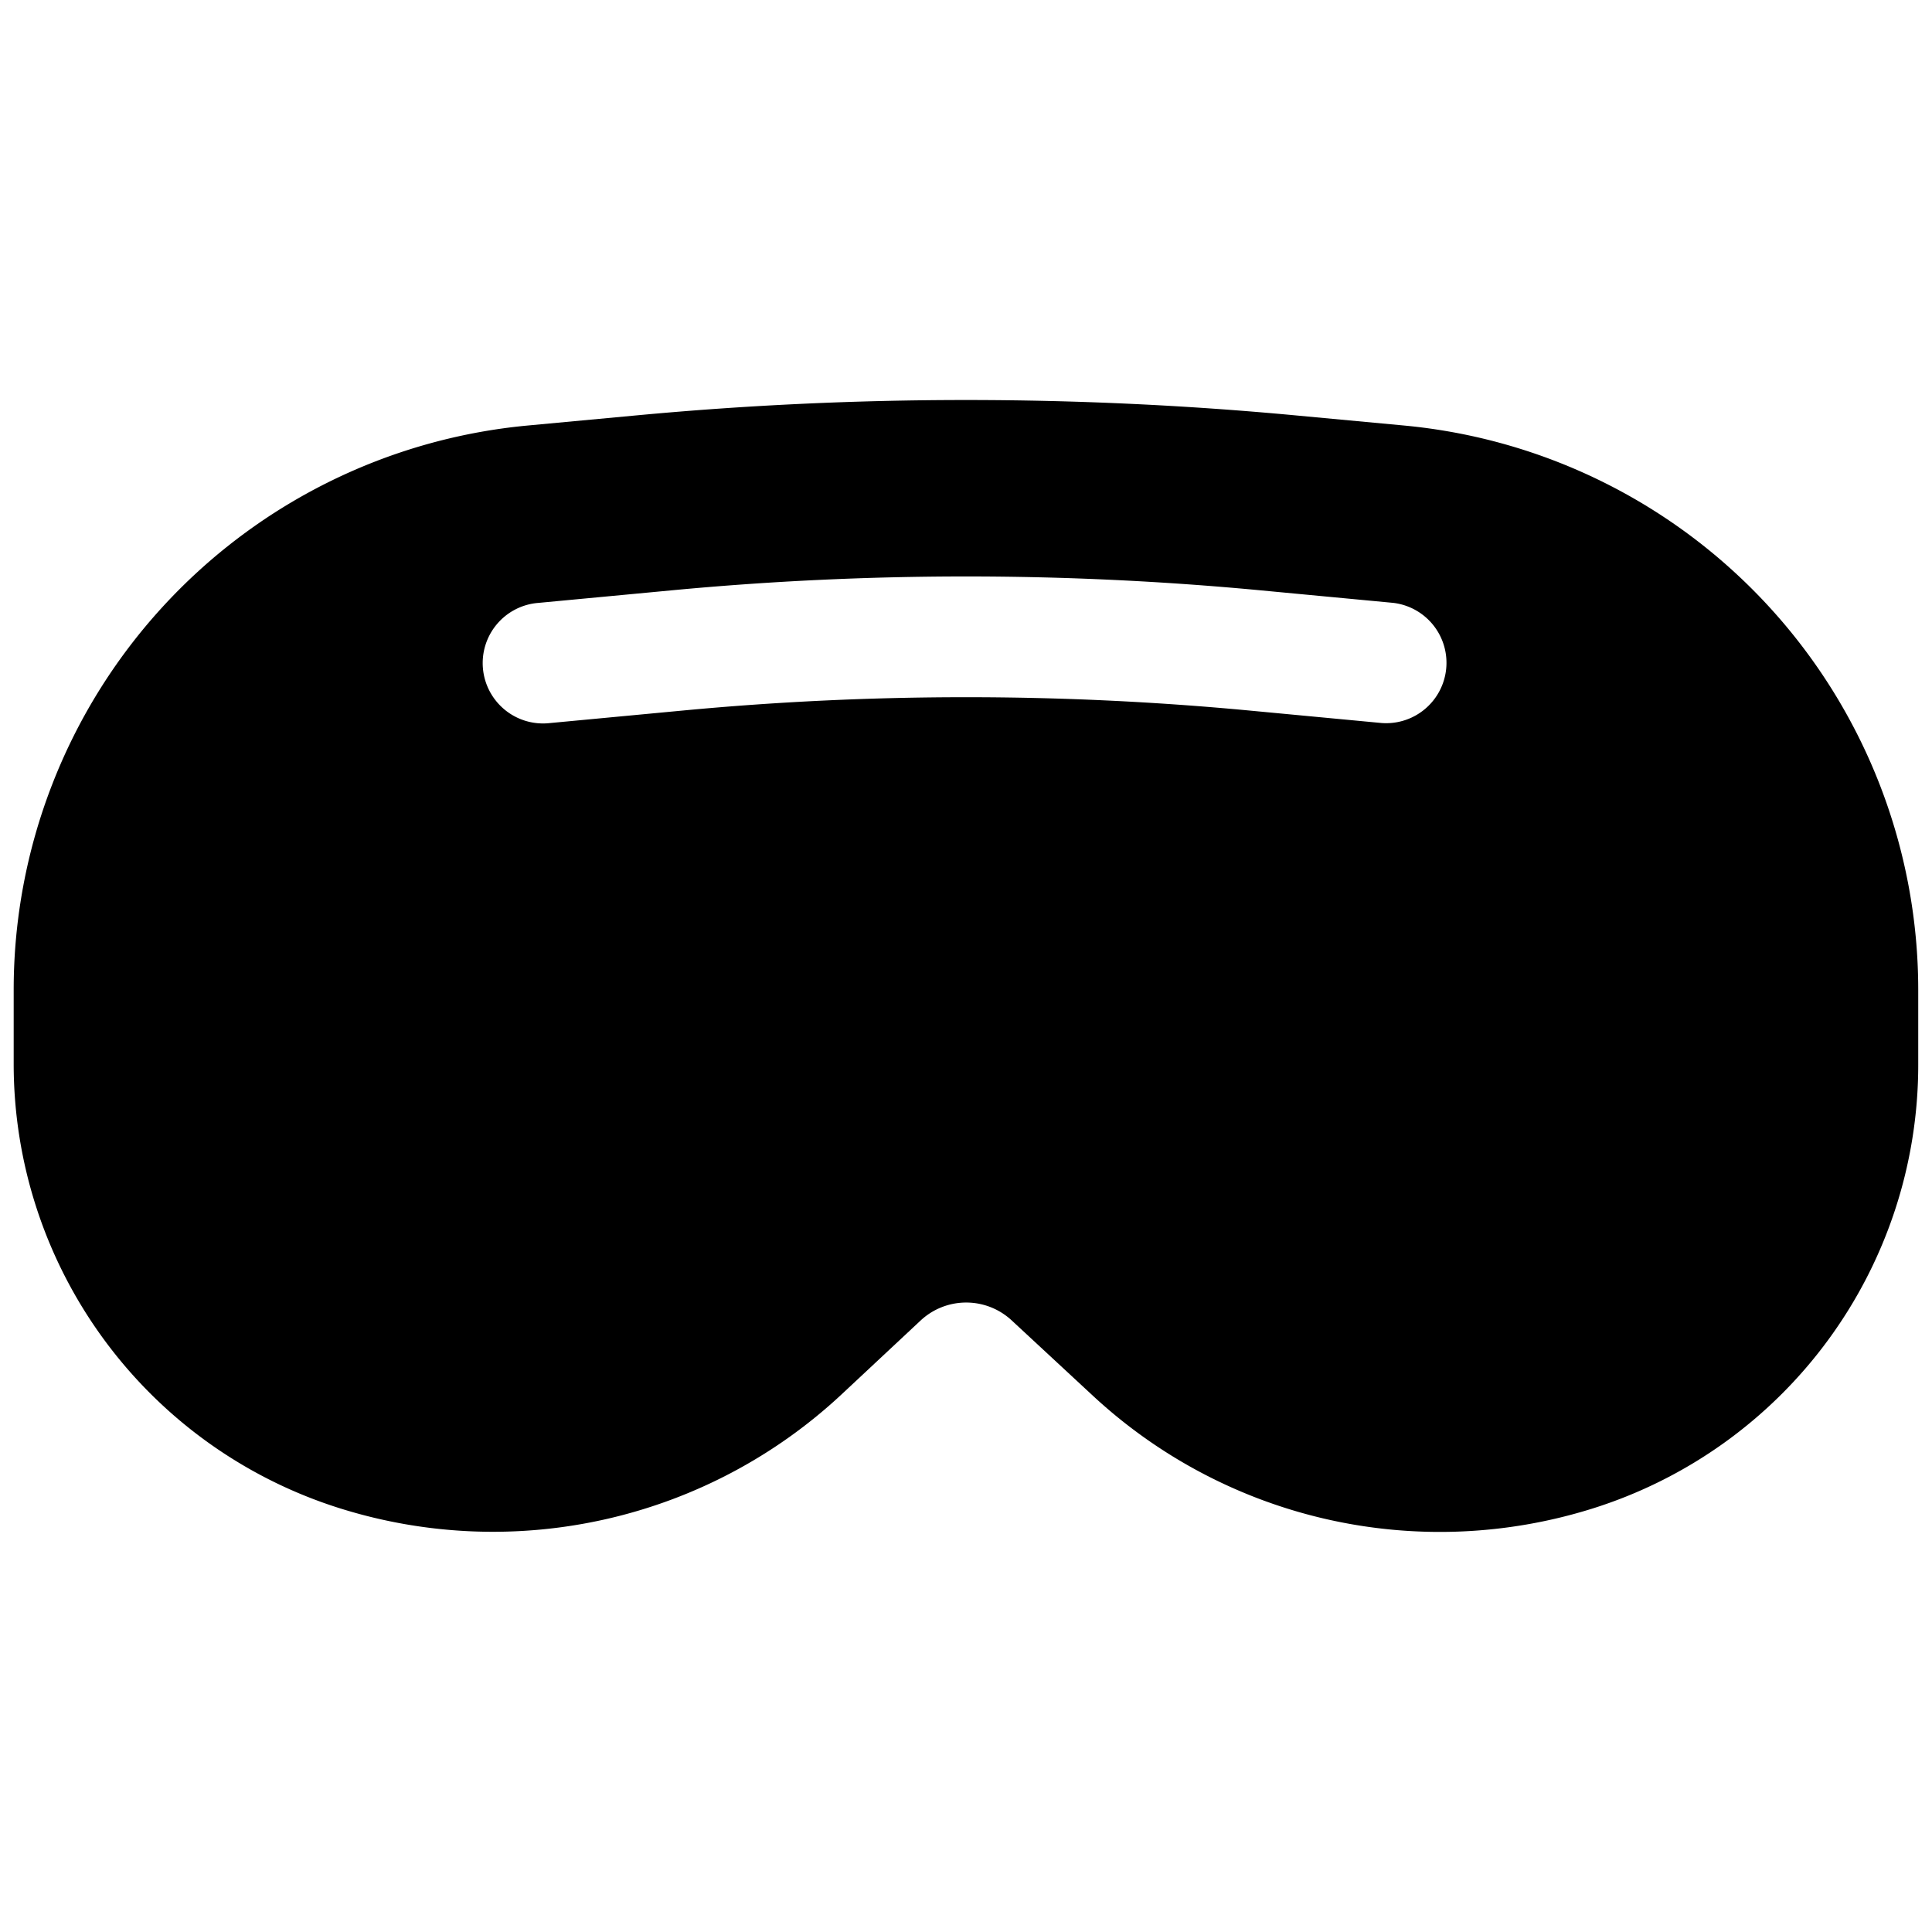
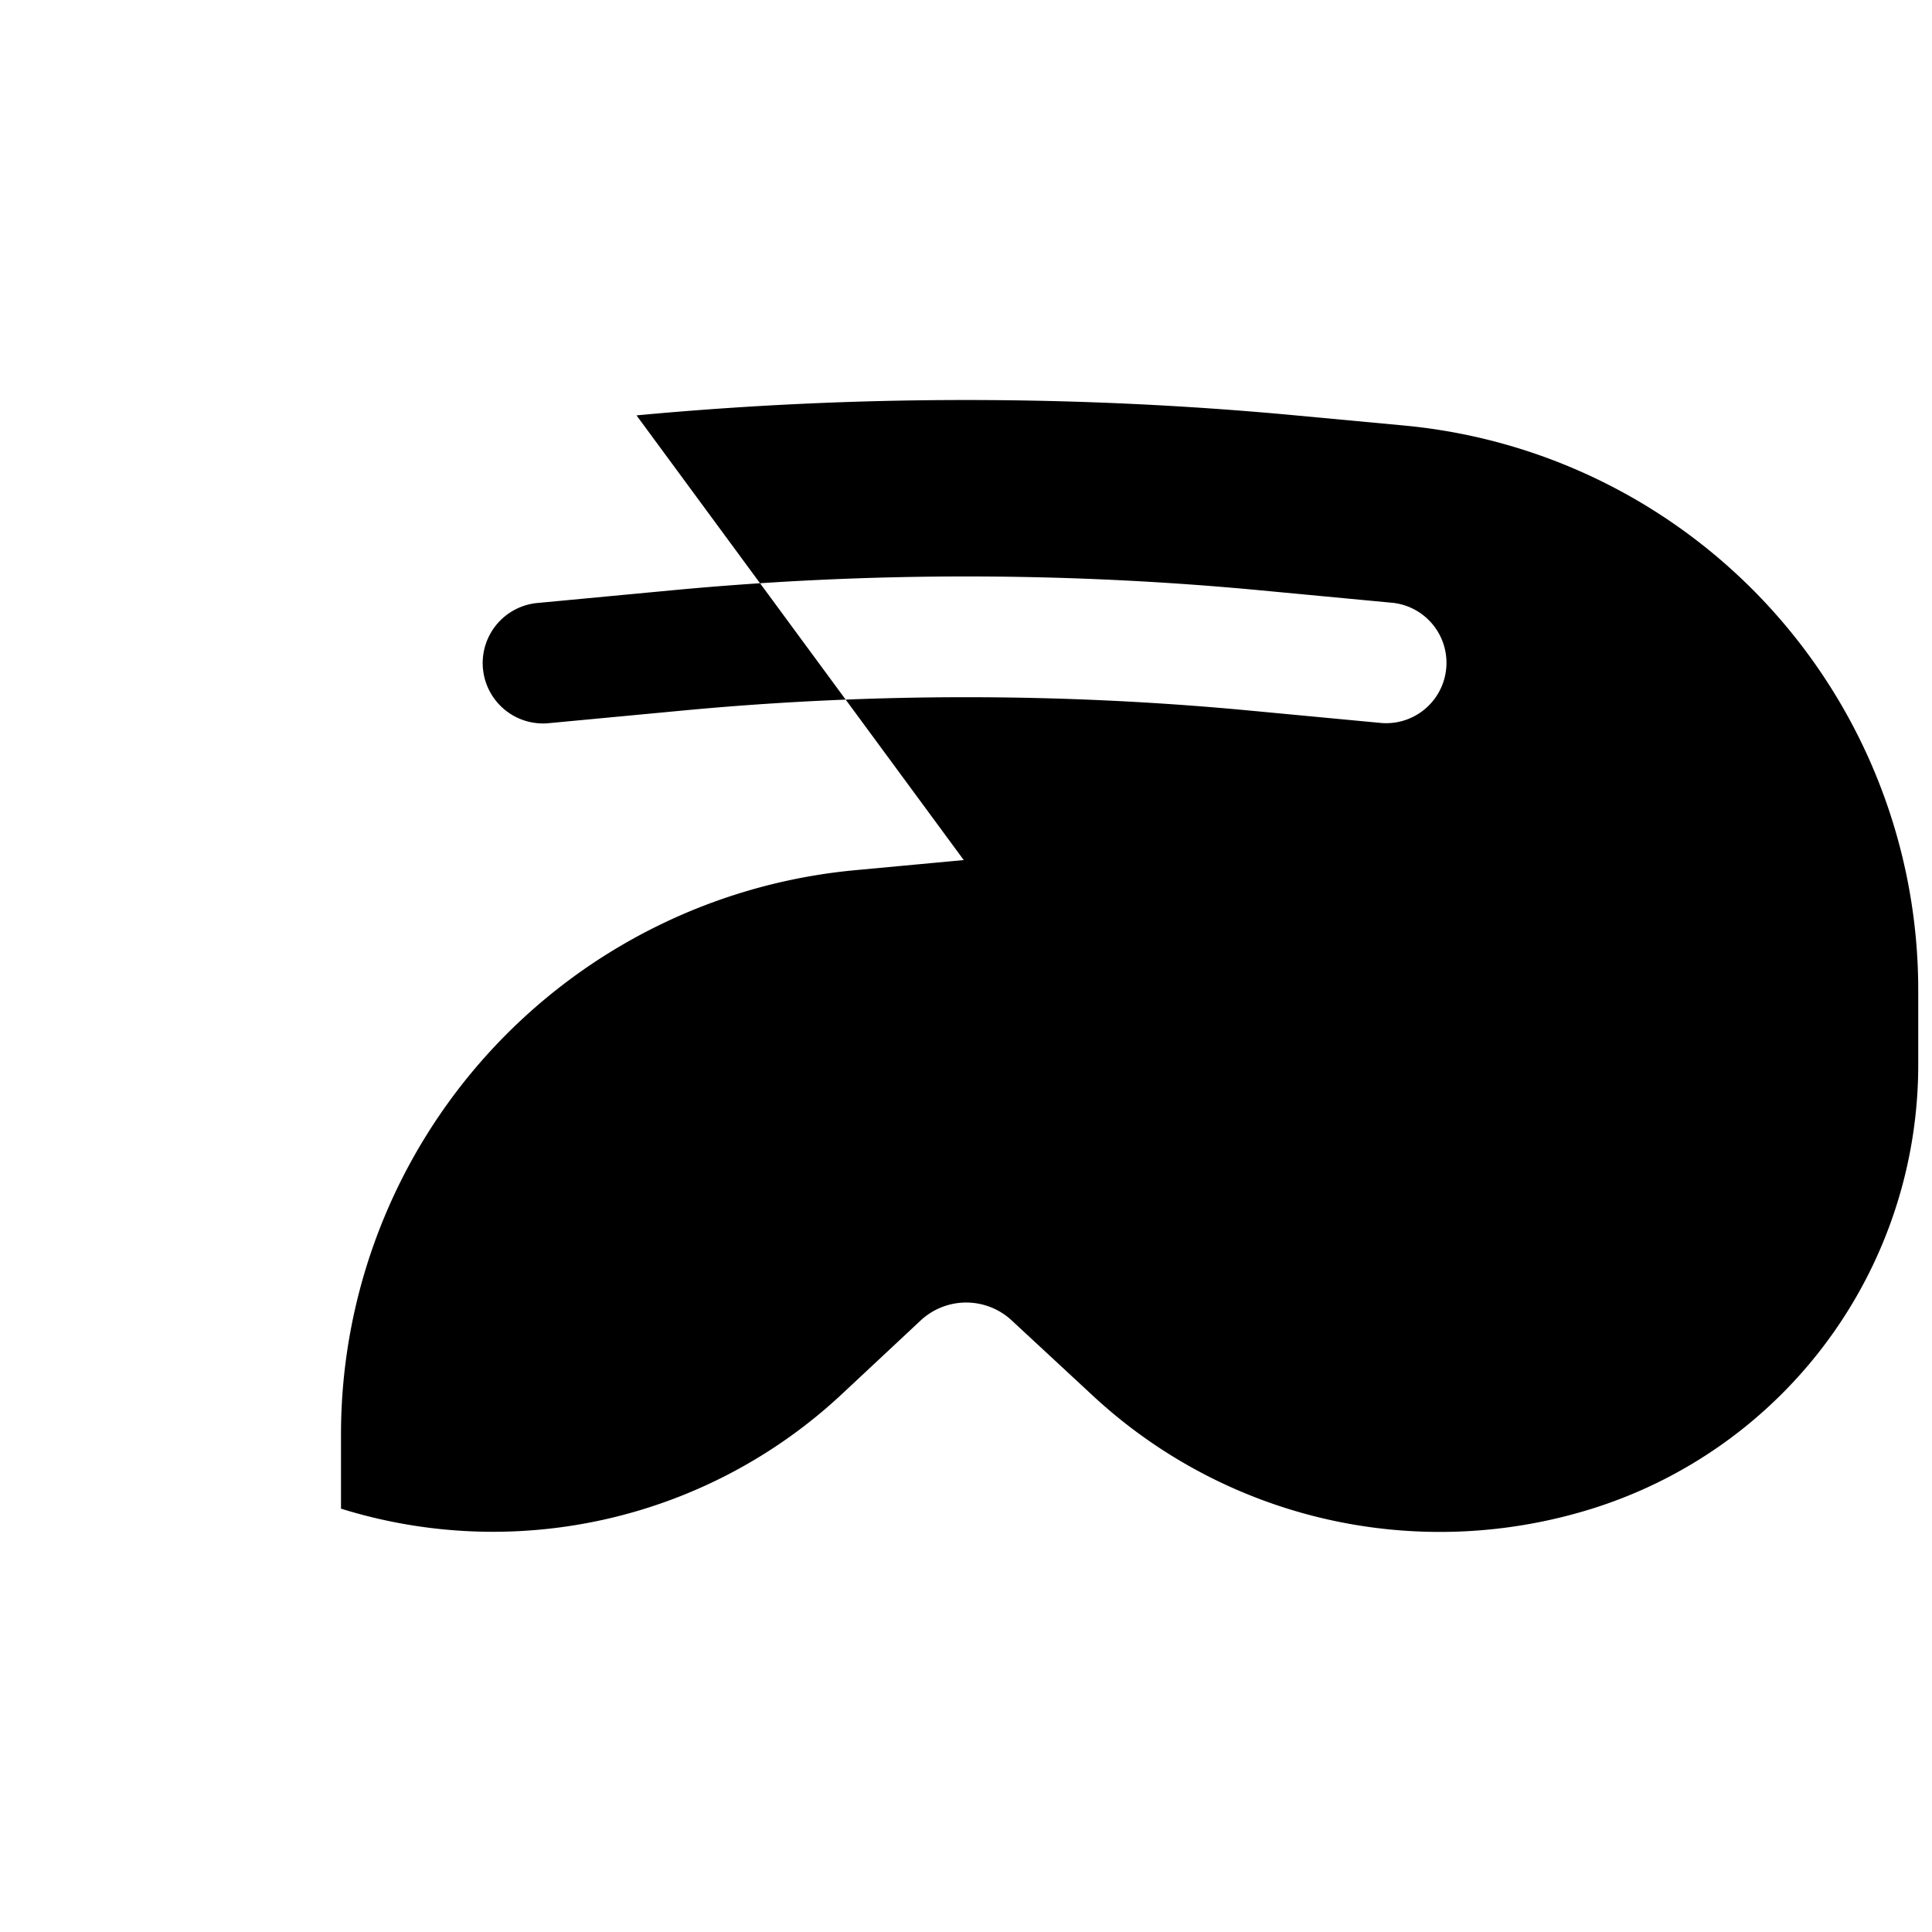
<svg xmlns="http://www.w3.org/2000/svg" fill="none" viewBox="0 0 24 24">
-   <path fill="#000000" fill-rule="evenodd" d="M7.907 5.16a43.973 43.973 0 0 1 8.186 0l1.349 0.126a7.043 7.043 0 0 1 6.387 7.012v0.93a5.776 5.776 0 0 1 -4.051 5.513 6.335 6.335 0 0 1 -6.203 -1.404l-1.007 -0.934a0.83 0.83 0 0 0 -1.132 0.001l-0.98 0.916a6.346 6.346 0 0 1 -6.22 1.421A5.786 5.786 0 0 1 0.17 13.217v-0.922a7.04 7.04 0 0 1 6.385 -7.009l1.351 -0.126Zm0.581 3.666a37.48 37.48 0 0 1 7.026 0l1.653 0.156a0.75 0.75 0 0 0 0.14 -1.493l-1.652 -0.156a38.87 38.87 0 0 0 -7.308 0l-1.655 0.156a0.75 0.75 0 1 0 0.141 1.493l1.655 -0.156Z" clip-rule="evenodd" stroke-width="1" />
+   <path fill="#000000" fill-rule="evenodd" d="M7.907 5.16a43.973 43.973 0 0 1 8.186 0l1.349 0.126a7.043 7.043 0 0 1 6.387 7.012v0.93a5.776 5.776 0 0 1 -4.051 5.513 6.335 6.335 0 0 1 -6.203 -1.404l-1.007 -0.934a0.83 0.83 0 0 0 -1.132 0.001l-0.98 0.916a6.346 6.346 0 0 1 -6.22 1.421v-0.922a7.04 7.04 0 0 1 6.385 -7.009l1.351 -0.126Zm0.581 3.666a37.48 37.48 0 0 1 7.026 0l1.653 0.156a0.75 0.75 0 0 0 0.14 -1.493l-1.652 -0.156a38.87 38.87 0 0 0 -7.308 0l-1.655 0.156a0.75 0.75 0 1 0 0.141 1.493l1.655 -0.156Z" clip-rule="evenodd" stroke-width="1" />
</svg>